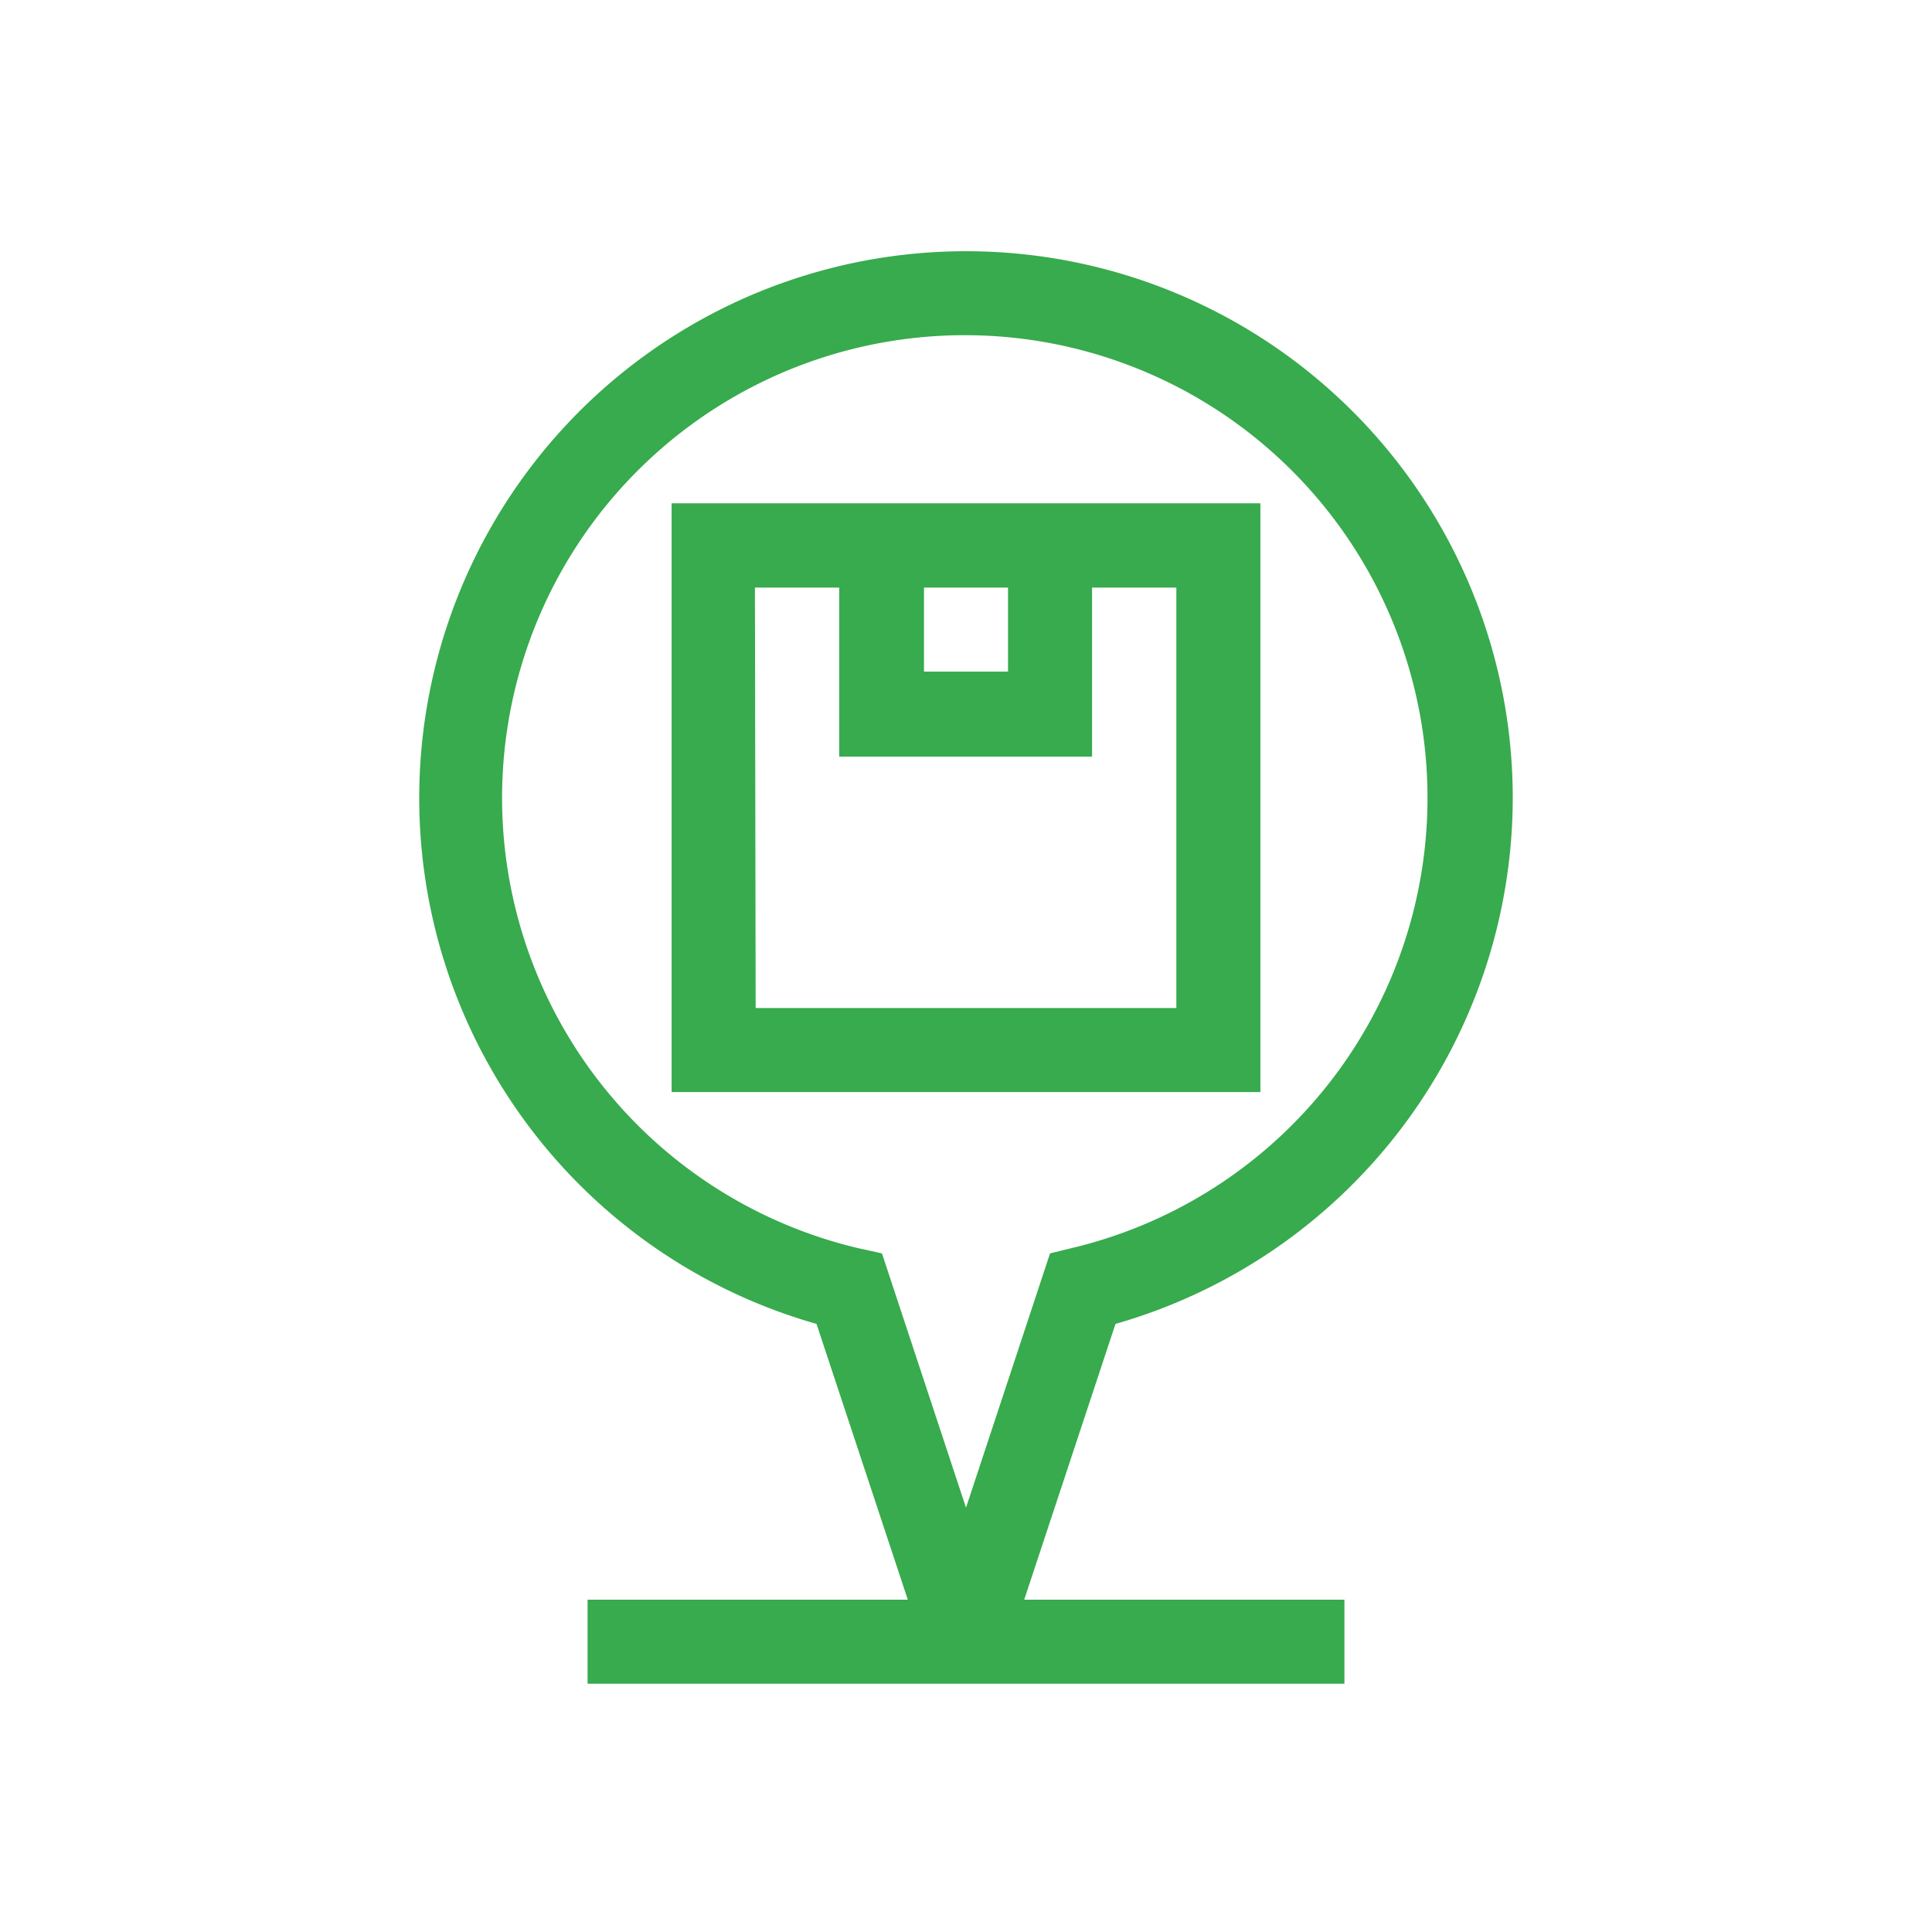
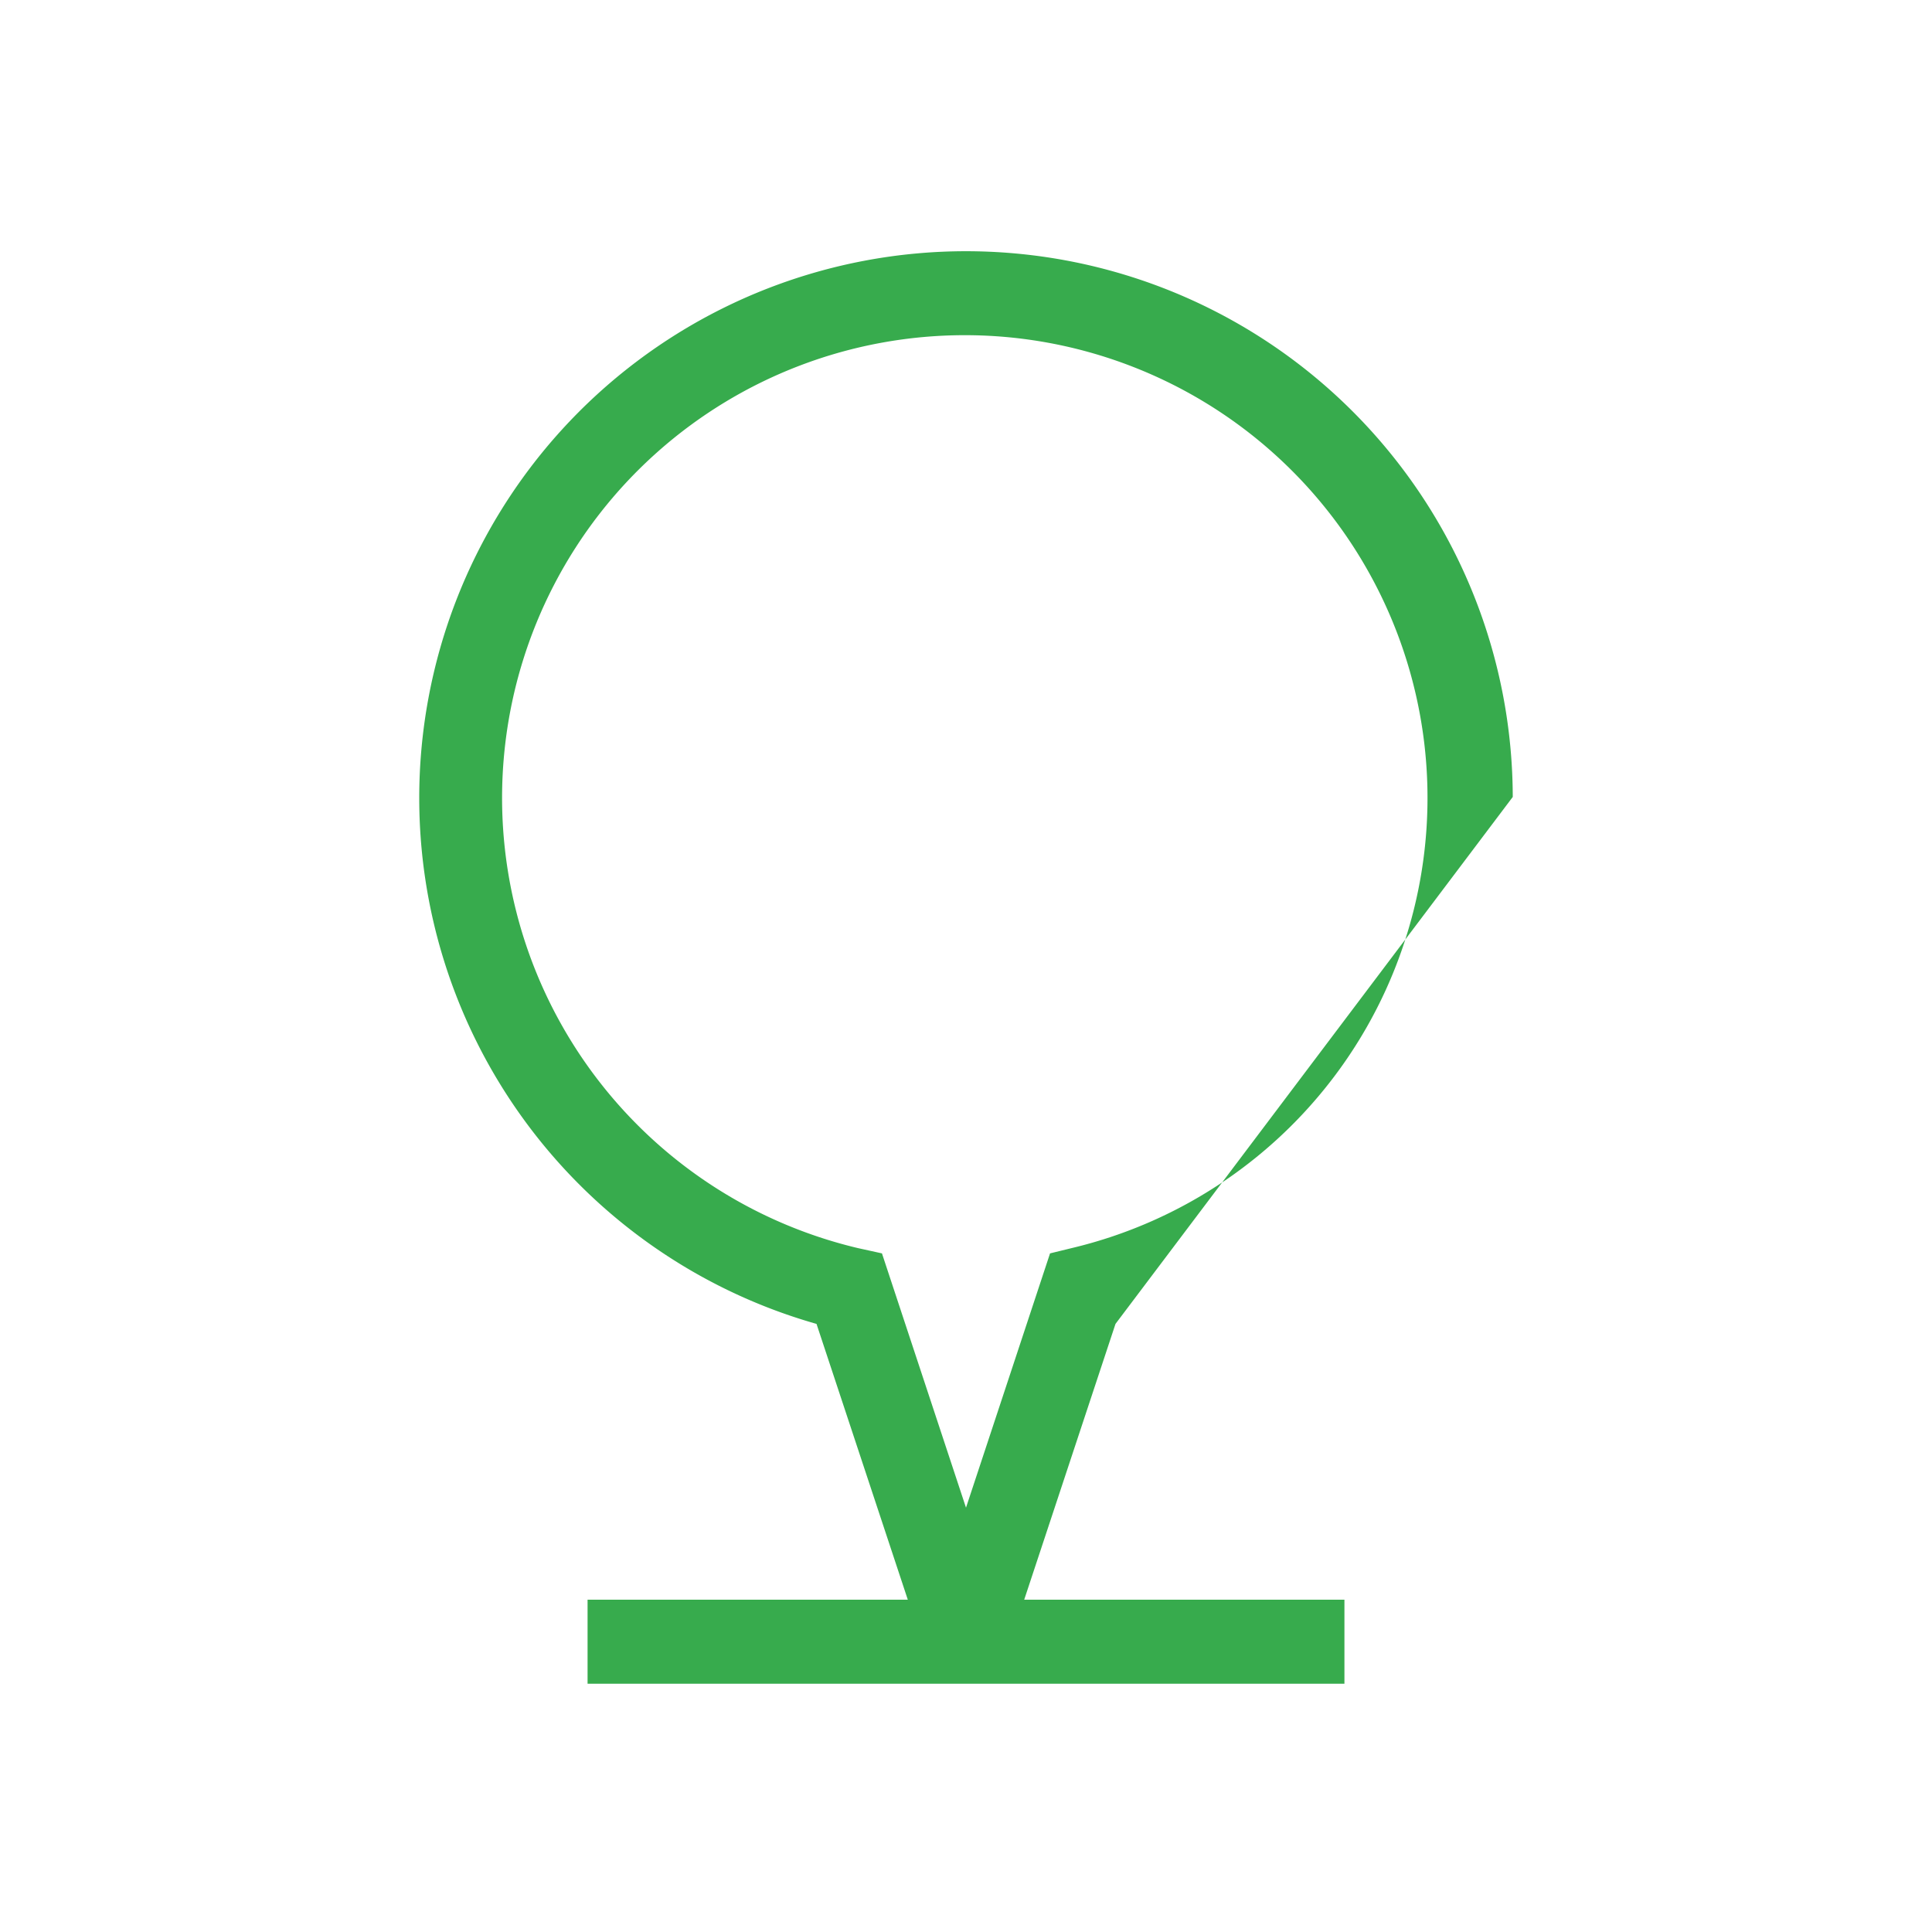
<svg xmlns="http://www.w3.org/2000/svg" id="Layer_1" data-name="Layer 1" viewBox="0 0 80 80">
  <defs>
    <style>.cls-1{fill:#37ab4d;}.cls-2{fill:none;}</style>
  </defs>
-   <path class="cls-1" d="M62.64,33A22.64,22.64,0,1,0,33.81,54.82l3.78,11.42H24.33v3.48H55.67V66.24H42.41l3.78-11.42A22.68,22.68,0,0,0,62.64,33ZM43.48,51.9,40,62.43,36.52,51.9l-1-.22a19.16,19.16,0,1,1,8.86,0Z" />
-   <path class="cls-1" d="M27.81,45.22H52.19V20.84H27.81ZM38.26,24.33h3.48v3.48H38.26Zm-7,0h3.49v7H45.22v-7h3.49V41.74H31.29Z" />
+   <path class="cls-1" d="M62.64,33A22.64,22.64,0,1,0,33.81,54.82l3.78,11.42H24.33v3.48H55.67V66.24H42.41l3.78-11.42ZM43.48,51.9,40,62.43,36.52,51.9l-1-.22a19.16,19.16,0,1,1,8.86,0Z" />
  <rect class="cls-2" width="80" height="80" />
</svg>